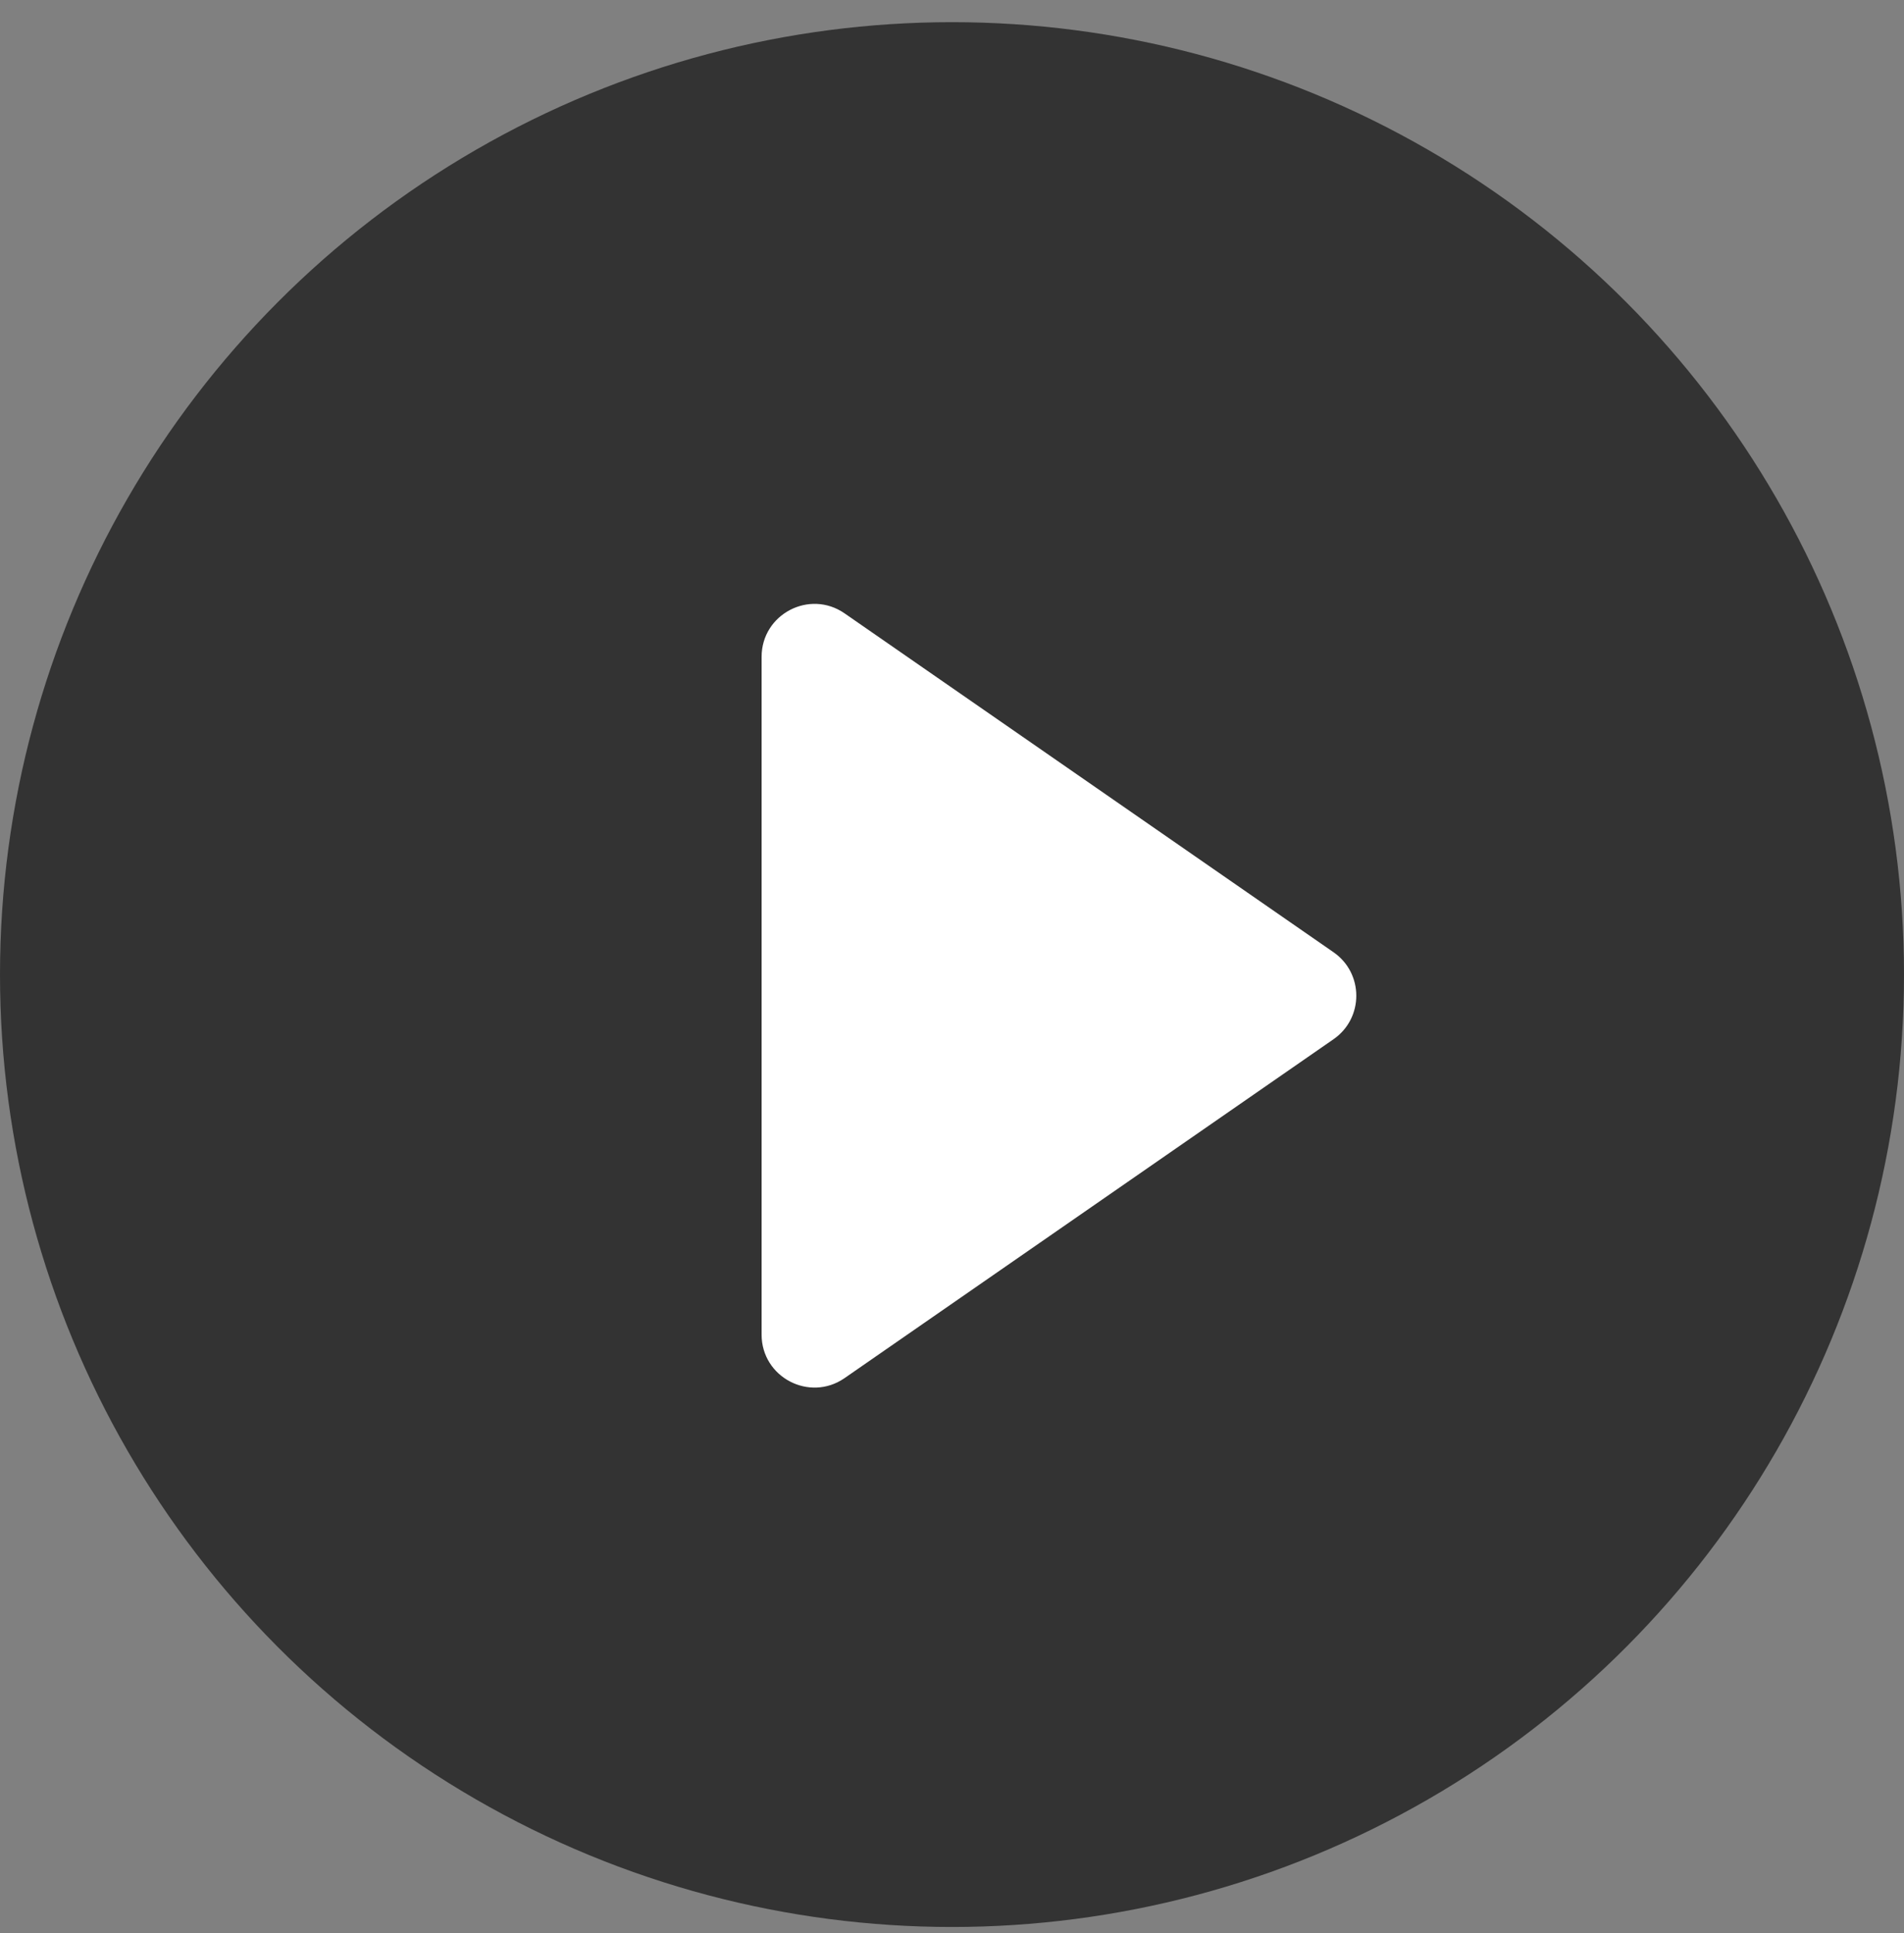
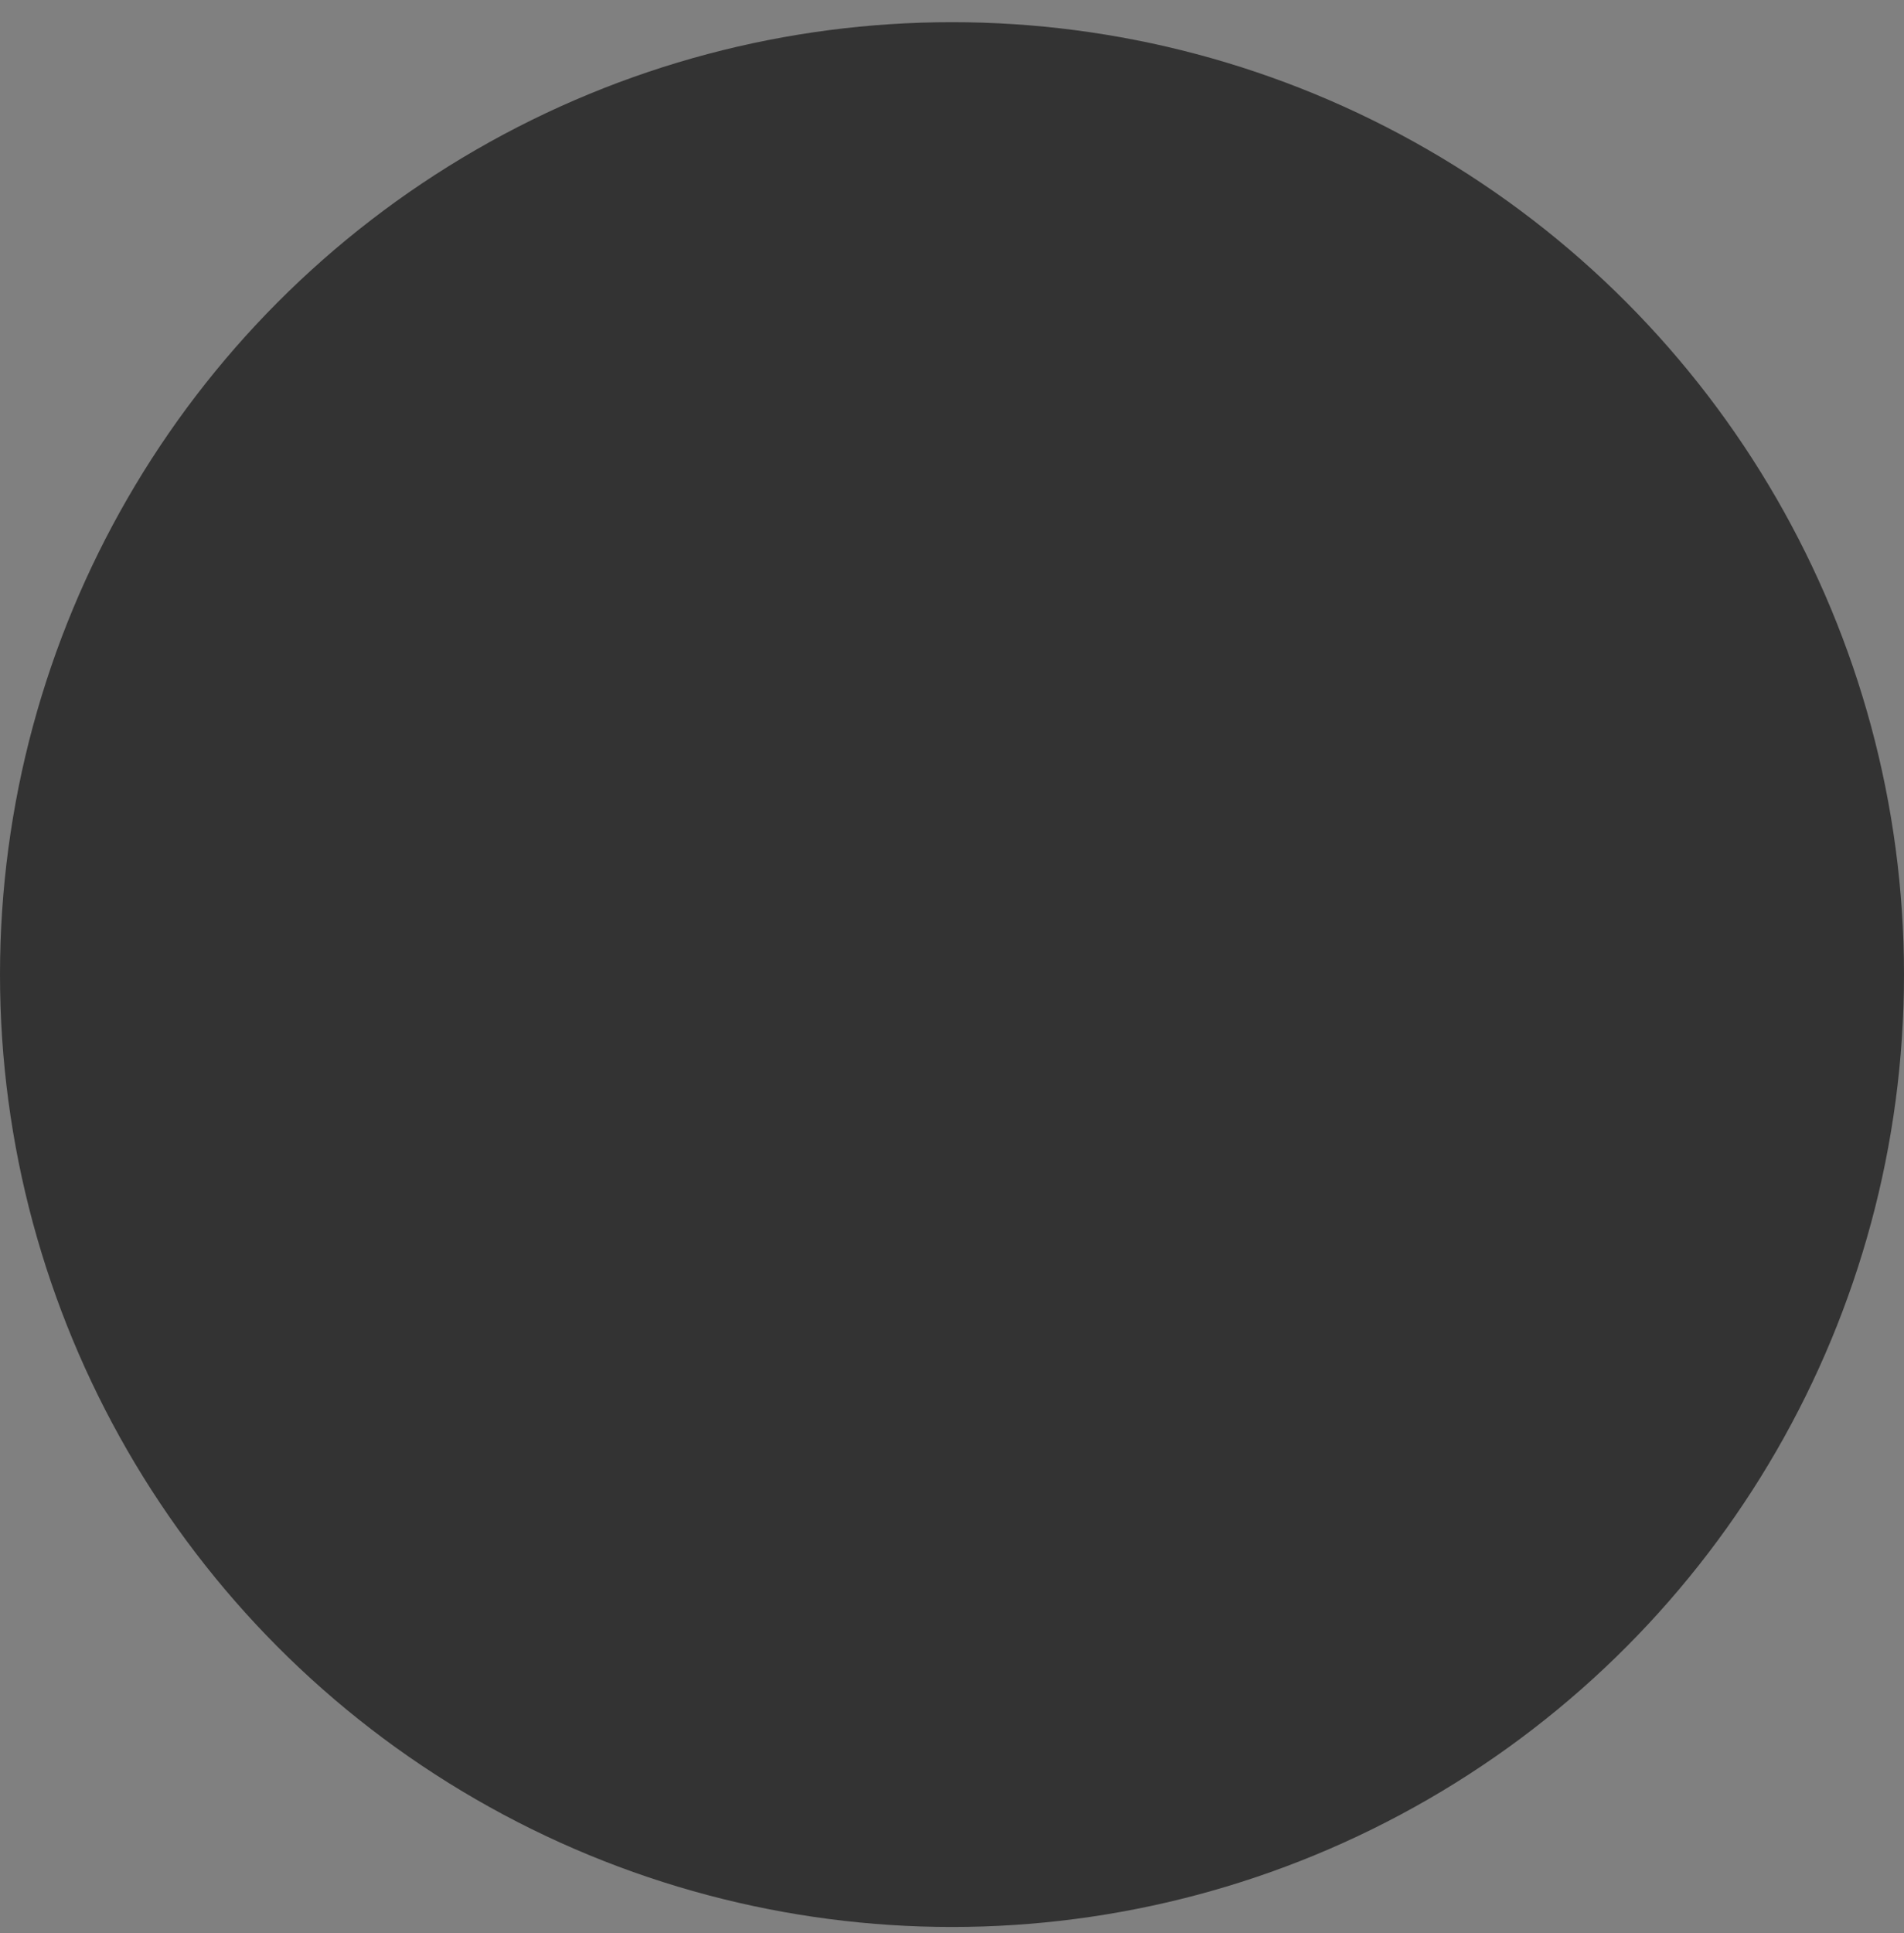
<svg xmlns="http://www.w3.org/2000/svg" width="67" height="68" viewBox="0 0 67 68" fill="none">
  <rect x="0" y="0" width="67" height="68" fill="#808080" stroke="none" />
  <circle cx="33.5" cy="34.28" r="33.5" fill="black" fill-opacity="0.6" />
-   <path d="M46.925 33.494C47.994 34.234 47.994 35.814 46.925 36.554L29.721 48.473C28.487 49.328 26.8 48.445 26.8 46.944L26.8 23.105C26.8 21.603 28.487 20.72 29.721 21.575L46.925 33.494Z" fill="white" />
</svg>